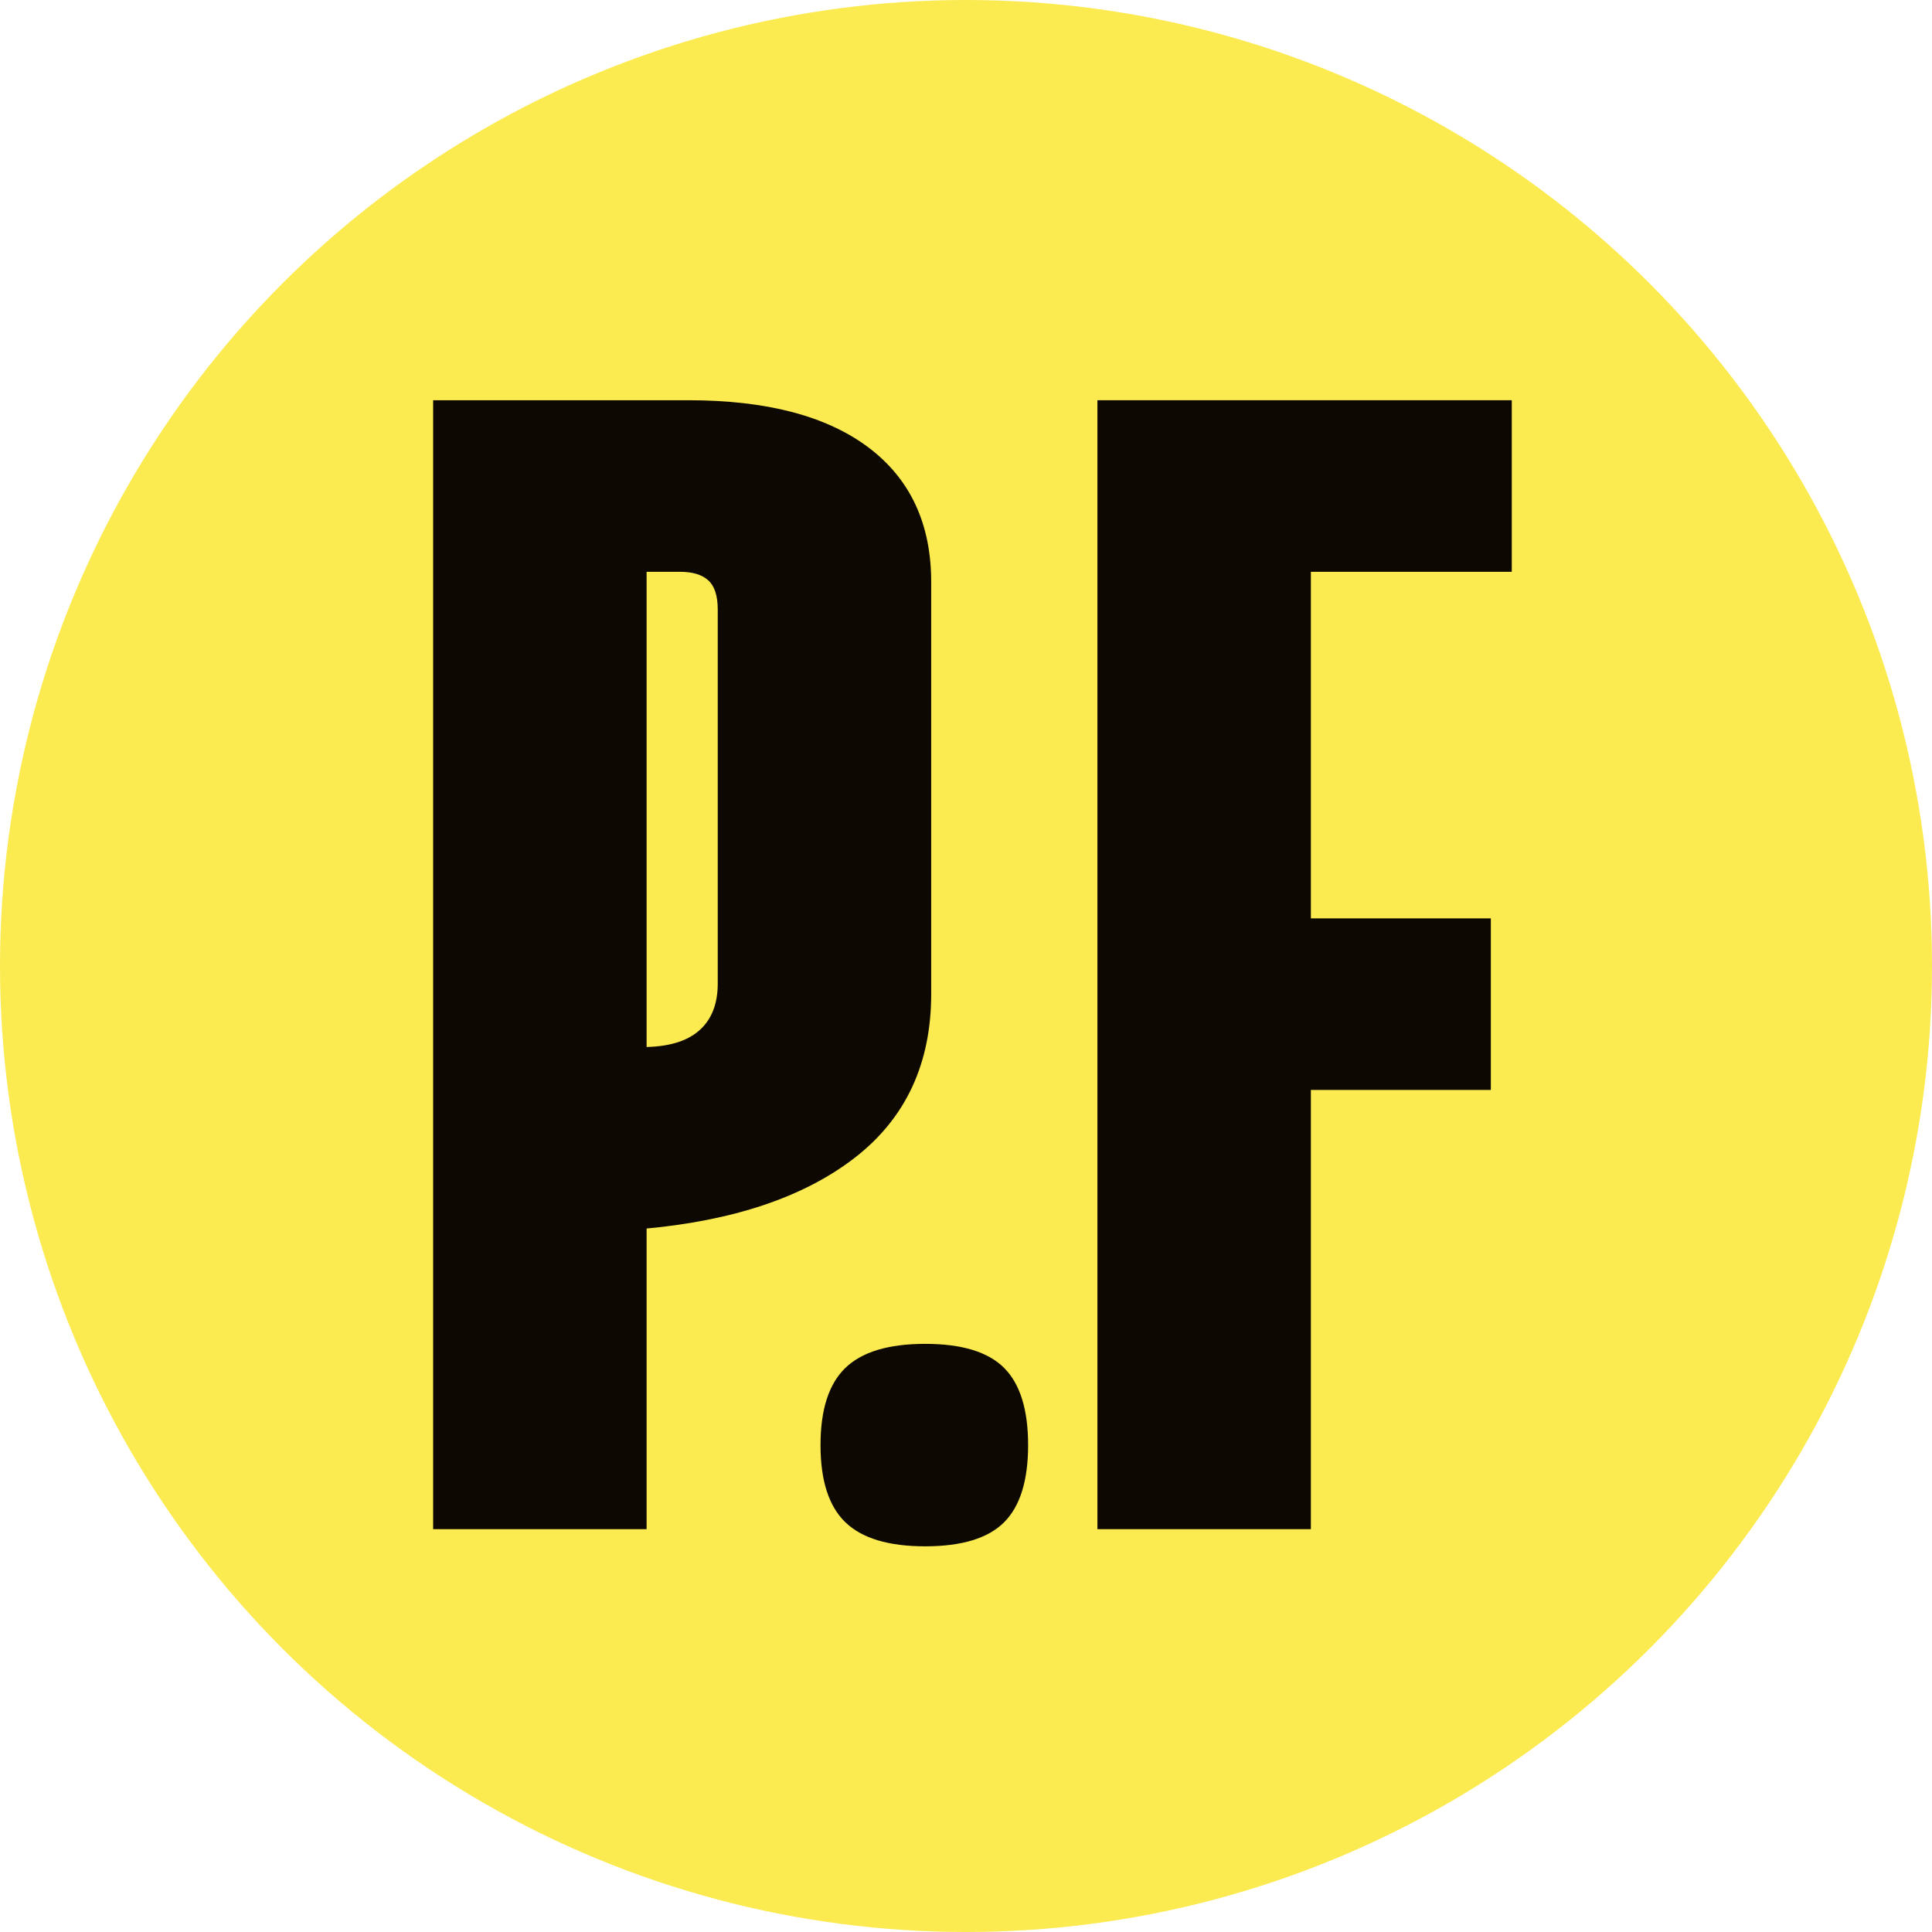
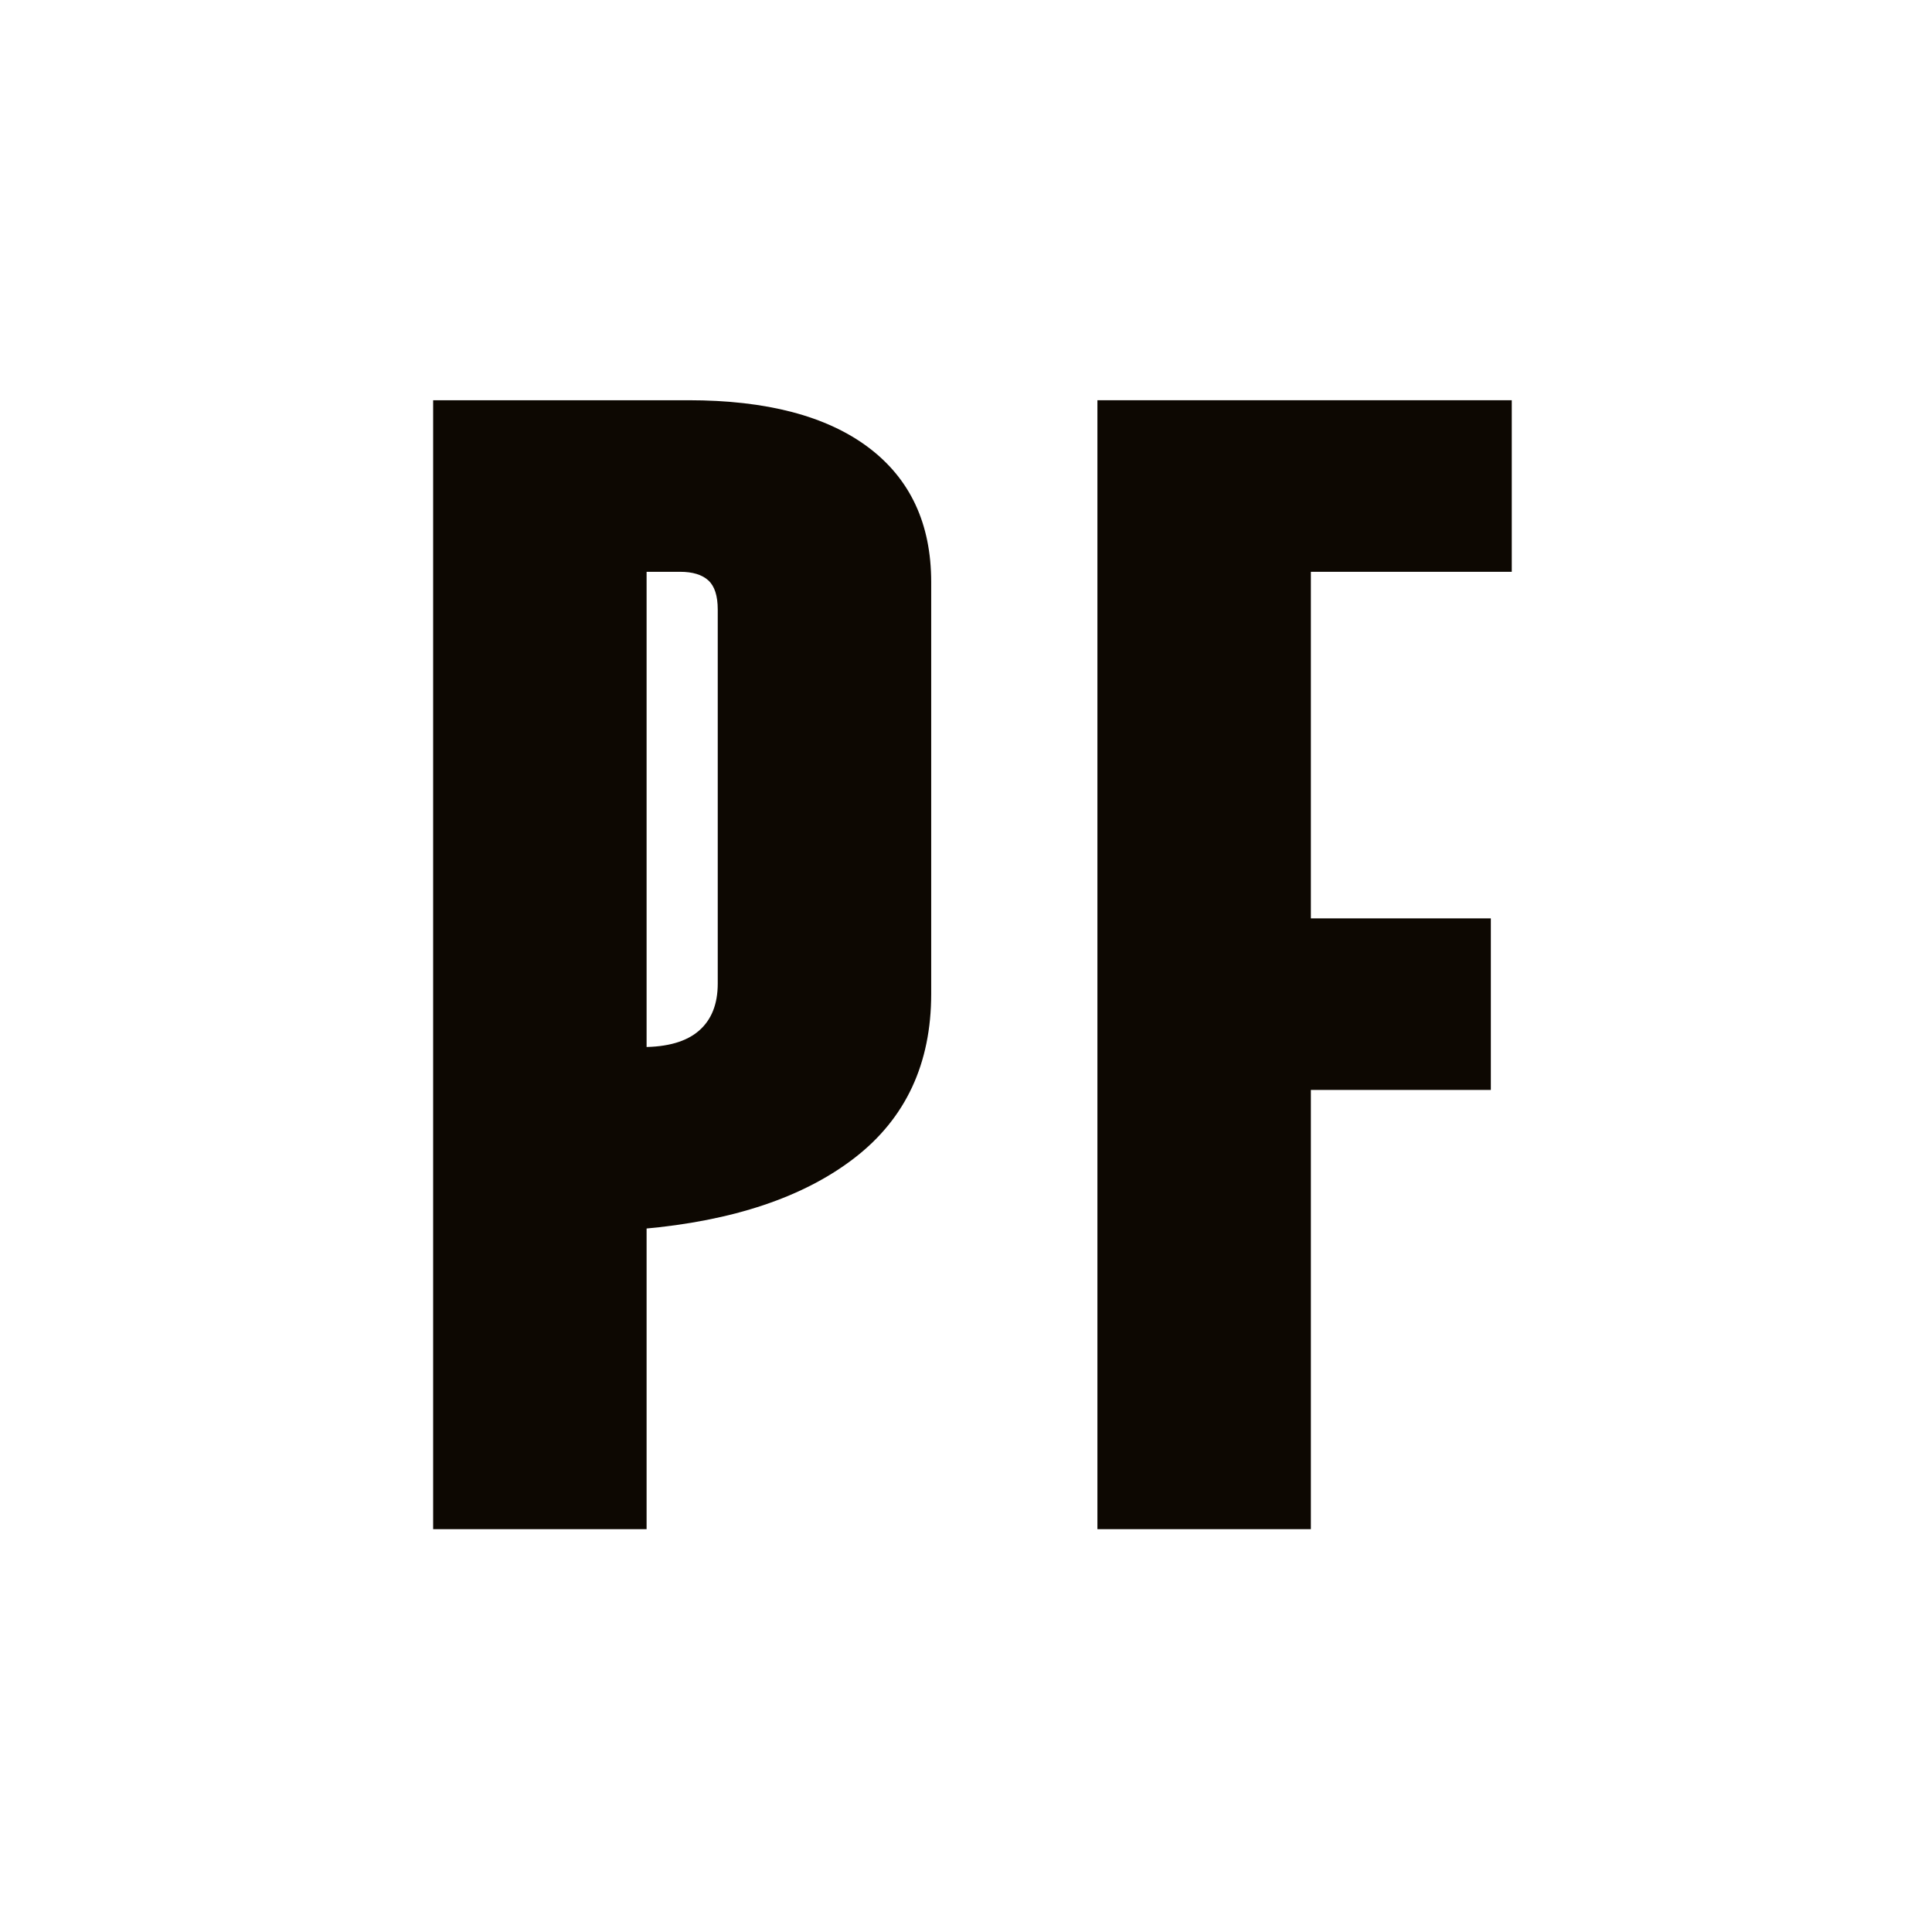
<svg xmlns="http://www.w3.org/2000/svg" id="b" data-name="Calque 2" width="458.915" height="458.915" viewBox="0 0 458.915 458.915">
  <g id="c" data-name="Calque 1">
-     <circle cx="229.458" cy="229.458" r="229.458" fill="#fbeb50" />
    <g>
      <path d="m102.886,95.069h50.703v268.158h-50.703V95.069Zm49.708,153.641c5.965,0,10.439-1.286,13.421-3.872,2.982-2.579,4.474-6.317,4.474-11.207v-88.843c0-3.26-.746-5.565-2.237-6.928-1.491-1.356-3.728-2.038-6.711-2.038h-8.947v-40.753h10.936c18.555,0,32.808,3.738,42.749,11.208,9.942,7.476,14.913,18.135,14.913,31.991v97.808c0,16.575-6.05,29.546-18.144,38.92-12.101,9.373-28.917,15.015-50.454,16.913v-43.199Z" fill="#0d0802" />
-       <path d="m194.9,343.257c0-8.418,1.968-14.531,5.909-18.339,3.936-3.802,10.252-5.706,18.951-5.706s14.938,1.904,18.746,5.706c3.802,3.808,5.705,9.921,5.705,18.339s-1.903,14.538-5.705,18.339c-3.808,3.802-10.054,5.706-18.746,5.706s-15.015-1.904-18.951-5.706c-3.941-3.801-5.909-9.915-5.909-18.339Z" fill="#0d0802" />
      <path d="m260.673,95.069h50.703v268.158h-50.703V95.069Zm98.423,40.753h-48.217v-40.753h48.217v40.753Zm-4.971,123.076h-43.246v-40.753h43.246v40.753Z" fill="#0d0802" />
    </g>
  </g>
</svg>